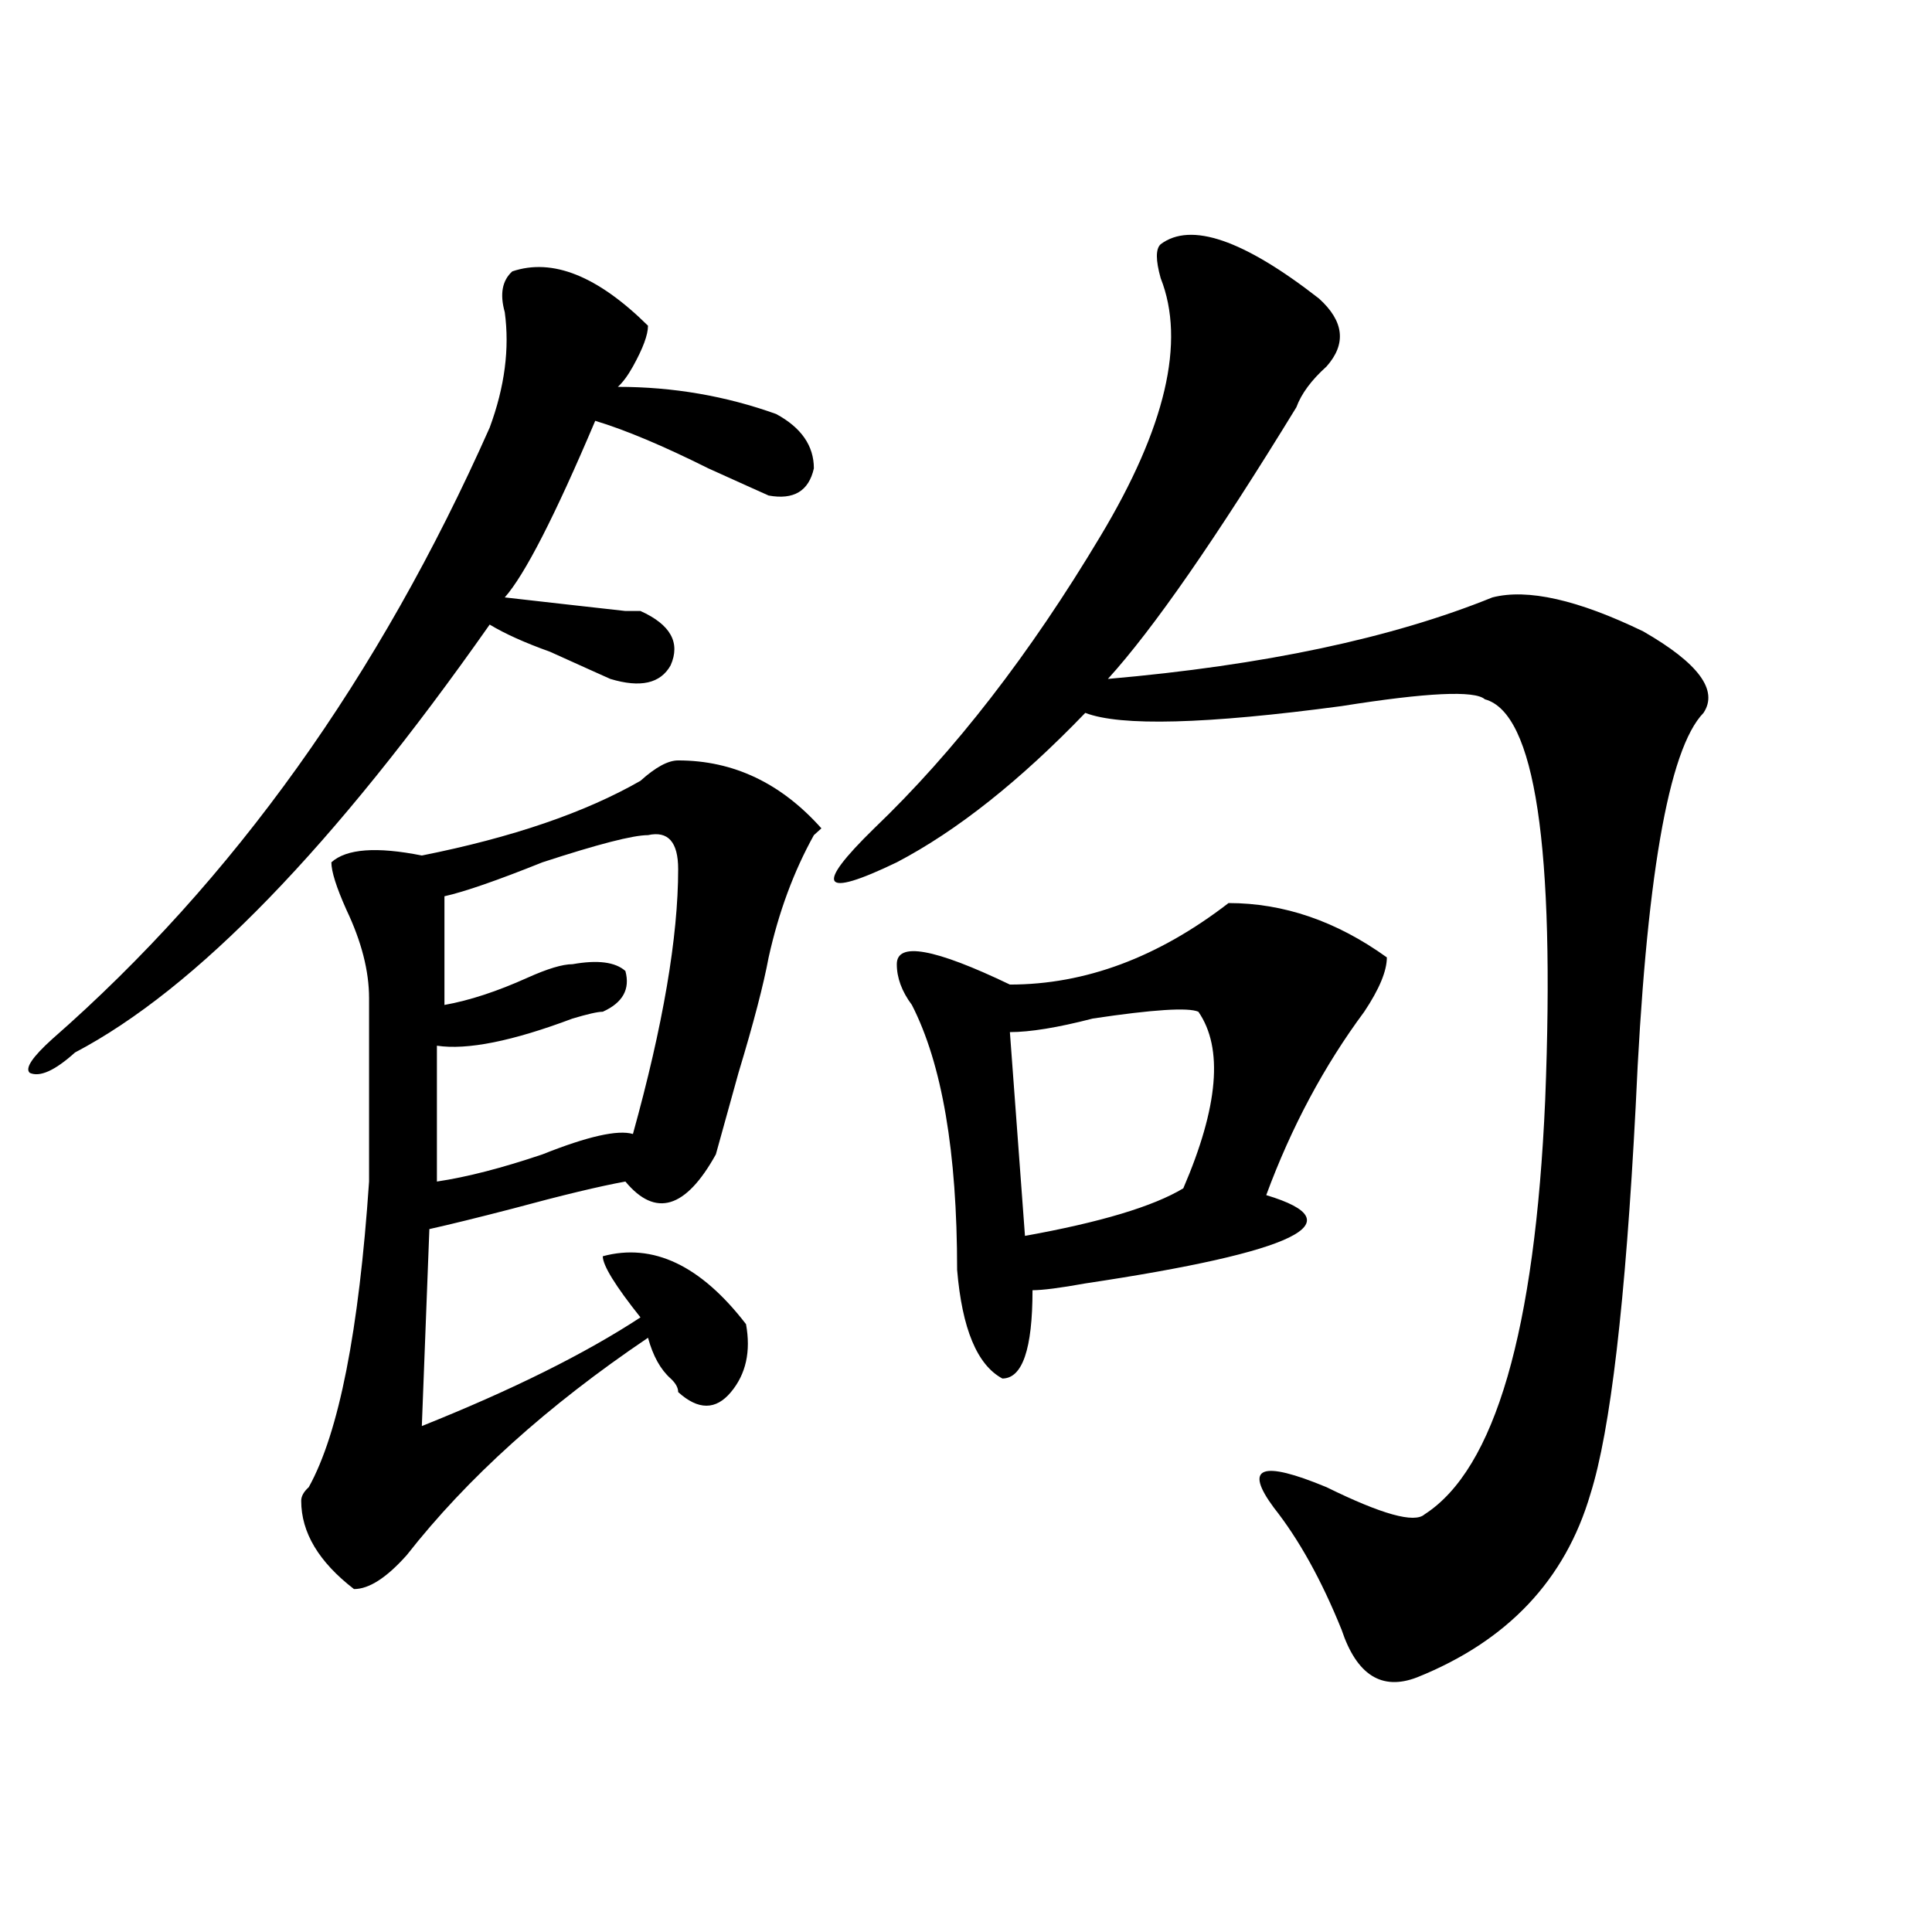
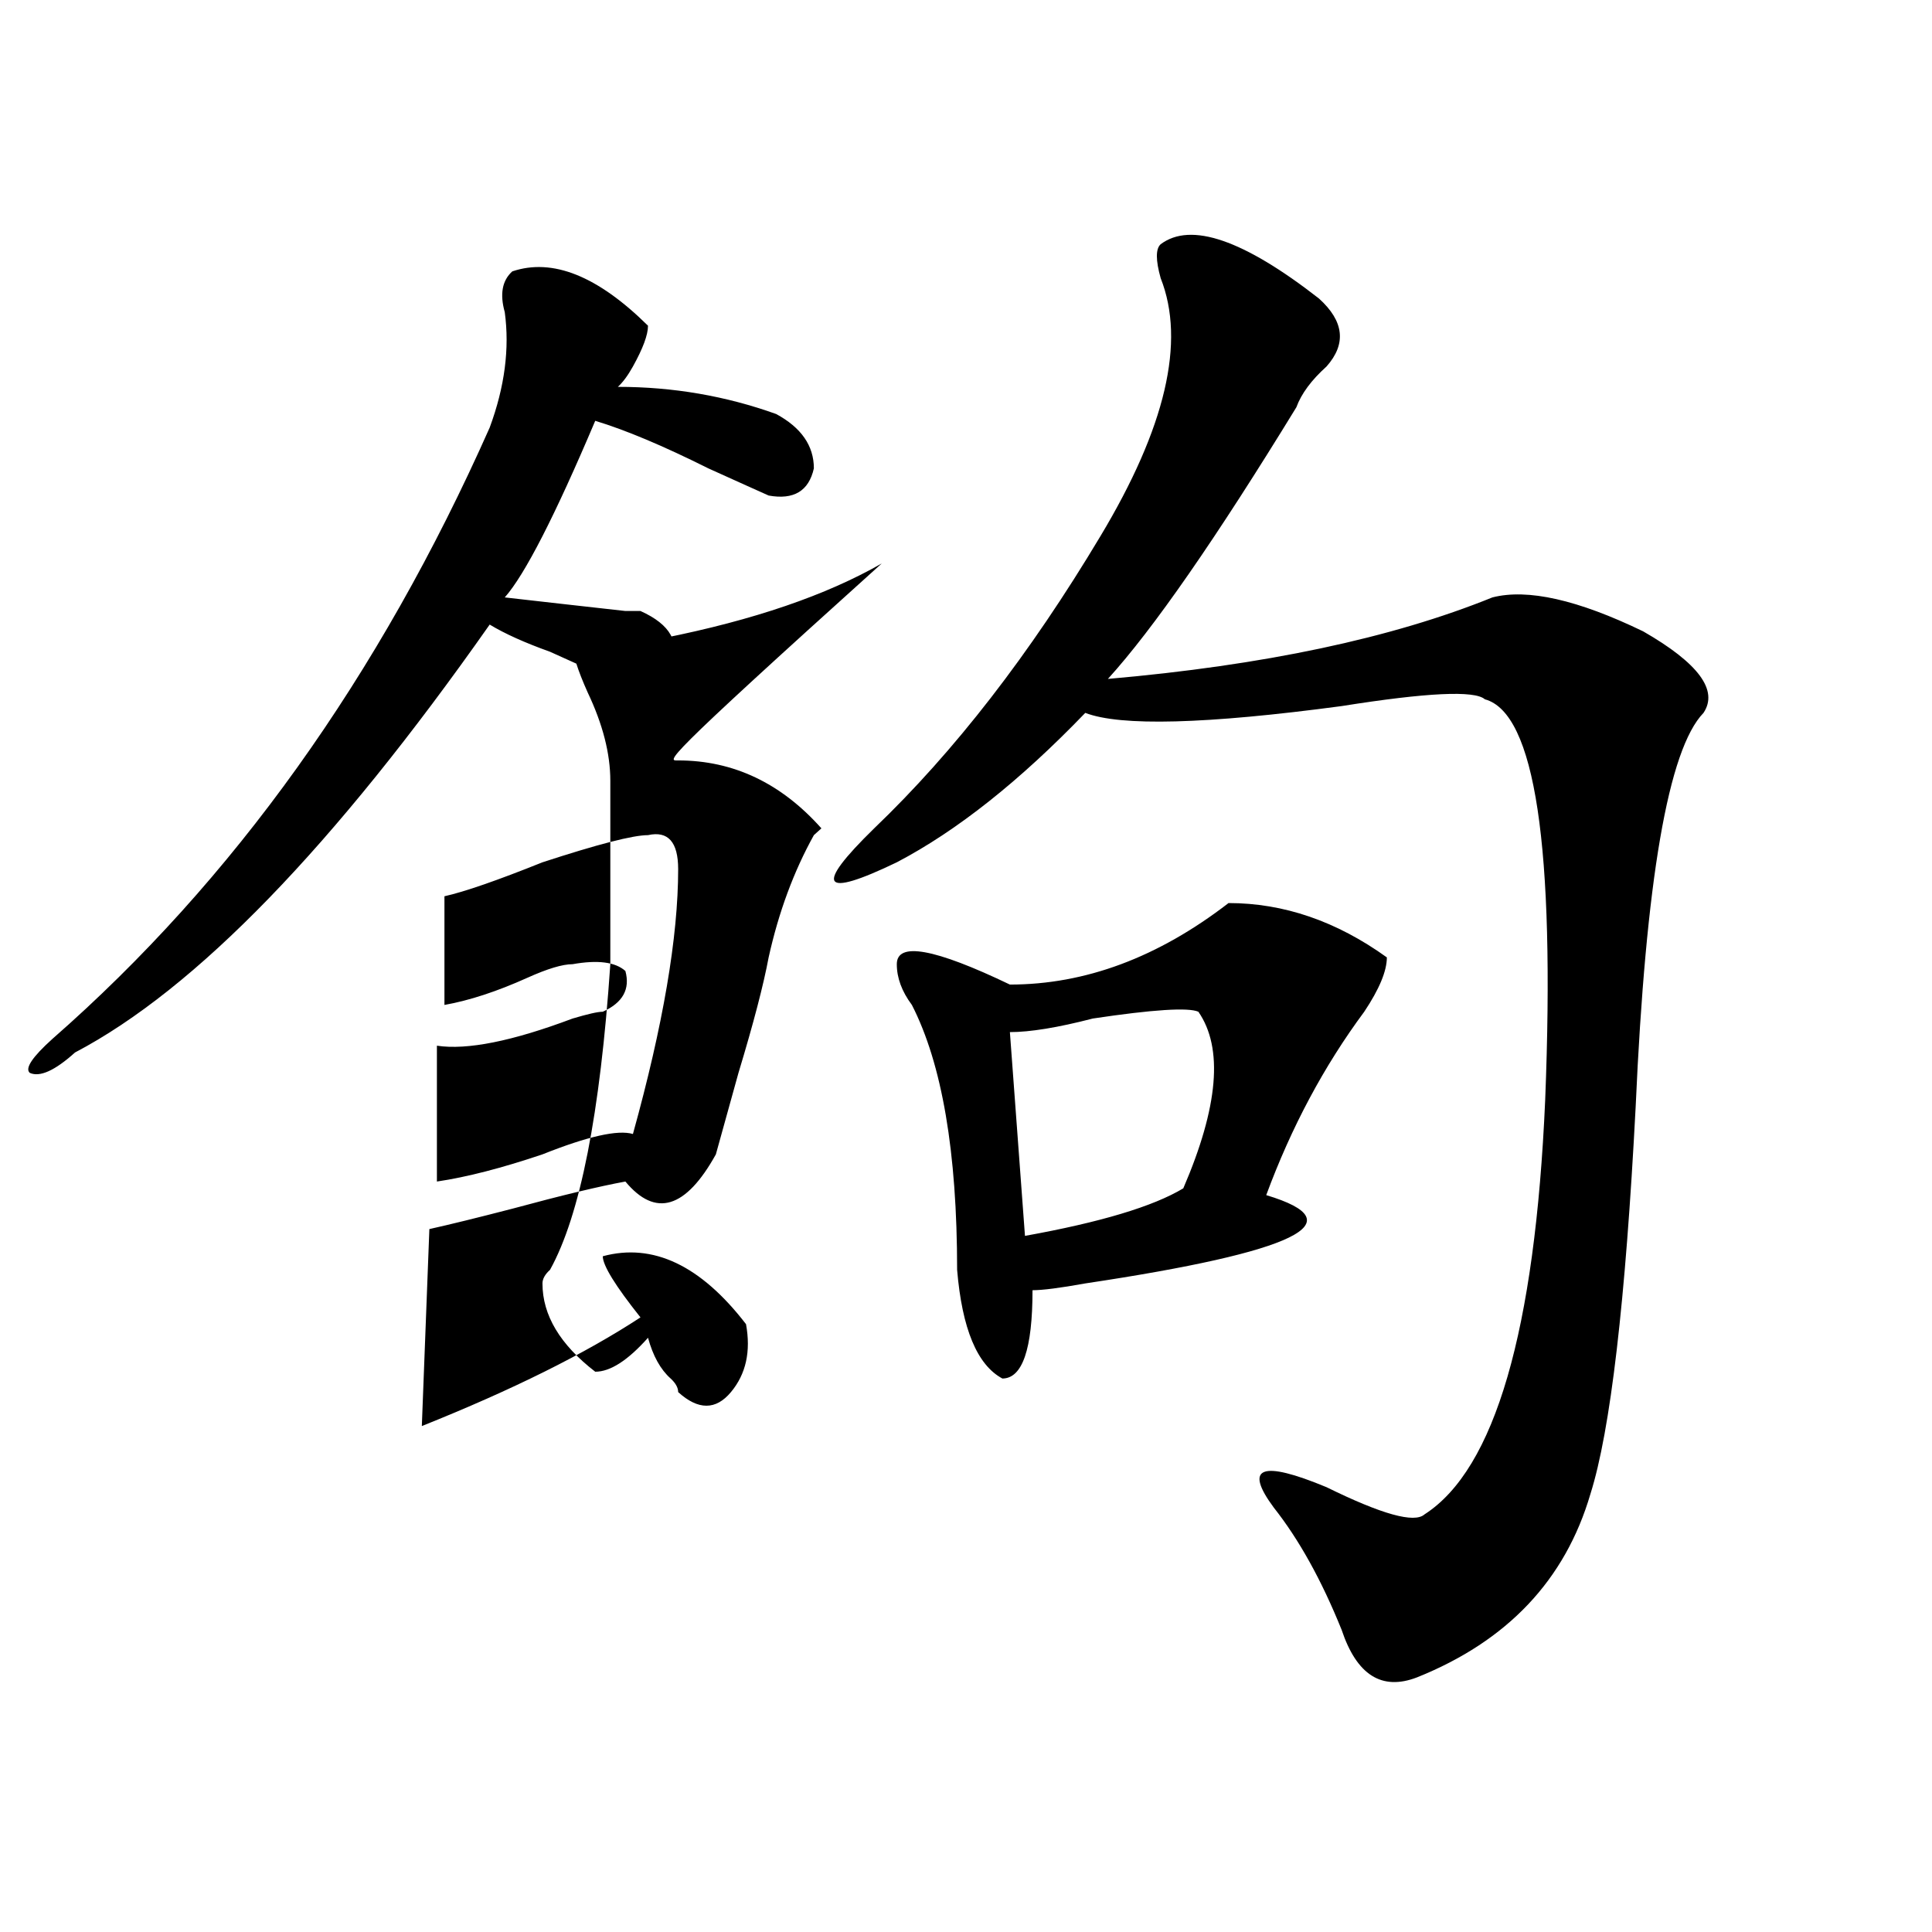
<svg xmlns="http://www.w3.org/2000/svg" version="1.1" id="图层_1" x="0px" y="0px" width="1000px" height="1000px" viewBox="0 0 1000 1000" enable-background="new 0 0 1000 1000" xml:space="preserve">
-   <path d="M335.406,168.594c0,4.724-2.622,11.755-7.805,21.094c-2.622,4.724-5.244,8.239-7.805,10.547  c28.597,0,55.913,4.724,81.949,14.063c12.987,7.031,19.512,16.425,19.512,28.125c-2.622,11.755-10.427,16.425-23.414,14.063  c-5.244-2.308-15.609-7.031-31.219-14.063c-23.414-11.7-42.926-19.886-58.535-24.609c-20.854,49.219-36.463,79.706-46.828,91.406  c20.792,2.362,41.584,4.724,62.438,7.031h7.805c15.609,7.031,20.792,16.425,15.609,28.125c-5.244,9.394-15.609,11.755-31.219,7.031  c-5.244-2.308-15.609-7.031-31.219-14.063c-13.049-4.669-23.414-9.339-31.219-14.063  c-80.669,114.862-152.191,188.69-214.629,221.484c-10.427,9.394-18.231,12.909-23.414,10.547c-2.622-2.308,1.28-8.185,11.707-17.578  c93.656-82.013,169.081-187.481,226.336-316.406c7.805-21.094,10.365-40.979,7.805-59.766c-2.622-9.339-1.342-16.37,3.902-21.094  C285.956,133.438,309.37,142.831,335.406,168.594z M351.016,393.594c28.597,0,53.291,11.755,74.145,35.156l-3.902,3.516  c-10.427,18.786-18.231,39.88-23.414,63.281c-2.622,14.063-7.805,34.003-15.609,59.766c-5.244,18.786-9.146,32.849-11.707,42.188  c-15.609,28.125-31.219,32.849-46.828,14.063c-13.049,2.362-32.561,7.031-58.535,14.063c-18.231,4.724-32.561,8.239-42.926,10.547  l-3.902,101.953c46.828-18.731,84.51-37.464,113.168-56.25c-13.049-16.37-19.512-26.917-19.512-31.641  c25.975-7.031,50.73,4.724,74.145,35.156c2.561,14.063,0,25.817-7.805,35.156c-7.805,9.394-16.951,9.394-27.316,0  c0-2.308-1.342-4.669-3.902-7.031c-5.244-4.669-9.146-11.7-11.707-21.094c-52.072,35.156-93.656,72.675-124.875,112.5  c-10.427,11.7-19.512,17.578-27.316,17.578c-18.231-14.063-27.316-29.278-27.316-45.703c0-2.308,1.28-4.669,3.902-7.031  c15.609-28.125,25.975-80.859,31.219-158.203c0-32.794,0-64.435,0-94.922c0-14.063-3.902-29.278-11.707-45.703  c-5.244-11.7-7.805-19.886-7.805-24.609c7.805-7.031,23.414-8.185,46.828-3.516c46.828-9.339,84.51-22.247,113.168-38.672  C339.309,397.109,345.771,393.594,351.016,393.594z M335.406,432.266c-7.805,0-26.036,4.724-54.633,14.063  c-23.414,9.394-40.365,15.271-50.73,17.578v56.25c12.987-2.308,27.316-7.031,42.926-14.063c10.365-4.669,18.17-7.031,23.414-7.031  c12.987-2.308,22.072-1.153,27.316,3.516c2.561,9.394-1.342,16.425-11.707,21.094c-2.622,0-7.805,1.208-15.609,3.516  c-31.219,11.755-54.633,16.425-70.242,14.063v70.313c15.609-2.308,33.779-7.031,54.633-14.063  c23.414-9.339,39.023-12.854,46.828-10.547c15.609-56.25,23.414-101.953,23.414-137.109  C351.016,435.781,345.771,429.958,335.406,432.266z M682.715,154.531c12.987,11.755,14.268,23.456,3.902,35.156  c-7.805,7.031-13.049,14.063-15.609,21.094c-41.646,68.005-74.145,114.862-97.559,140.625  c80.607-7.031,146.947-21.094,199.02-42.188c18.17-4.669,44.206,1.208,78.047,17.578c28.597,16.425,39.023,30.487,31.219,42.188  c-18.231,18.786-29.938,86.737-35.121,203.906c-5.244,100.8-13.049,167.597-23.414,200.391  c-13.049,44.494-42.926,76.135-89.754,94.922c-18.231,7.031-31.219-1.209-39.023-24.609c-10.427-25.818-22.134-46.856-35.121-63.281  c-15.609-21.094-6.524-24.609,27.316-10.547c28.597,14.063,45.486,18.786,50.73,14.063c36.401-23.401,57.193-94.922,62.438-214.453  c5.183-131.231-5.244-200.391-31.219-207.422c-5.244-4.669-29.938-3.516-74.145,3.516c-70.242,9.394-114.51,10.547-132.68,3.516  c-33.841,35.156-66.34,60.974-97.559,77.344c-39.023,18.786-42.926,12.909-11.707-17.578  c41.584-39.825,80.607-90.198,117.07-151.172c33.779-56.25,44.206-100.745,31.219-133.594c-2.622-9.339-2.622-15.216,0-17.578  C616.375,114.706,643.691,124.099,682.715,154.531z M635.887,467.422c28.597,0,55.913,9.394,81.949,28.125  c0,7.031-3.902,16.425-11.707,28.125c-20.854,28.125-37.743,59.766-50.73,94.922c46.828,14.063,15.609,29.333-93.656,45.703  c-13.049,2.362-22.134,3.516-27.316,3.516c0,30.487-5.244,45.703-15.609,45.703c-13.049-7.031-20.854-25.763-23.414-56.25  c0-60.919-7.805-106.622-23.414-137.109c-5.244-7.031-7.805-14.063-7.805-21.094c0-11.7,19.512-8.185,58.535,10.547  C561.742,509.609,599.424,495.547,635.887,467.422z M620.277,523.672c-5.244-2.308-23.414-1.153-54.633,3.516  c-18.231,4.724-32.561,7.031-42.926,7.031l7.805,105.469c39.023-7.031,66.34-15.216,81.949-24.609  C630.643,572.891,633.265,542.458,620.277,523.672z" />
+   <path d="M335.406,168.594c0,4.724-2.622,11.755-7.805,21.094c-2.622,4.724-5.244,8.239-7.805,10.547  c28.597,0,55.913,4.724,81.949,14.063c12.987,7.031,19.512,16.425,19.512,28.125c-2.622,11.755-10.427,16.425-23.414,14.063  c-5.244-2.308-15.609-7.031-31.219-14.063c-23.414-11.7-42.926-19.886-58.535-24.609c-20.854,49.219-36.463,79.706-46.828,91.406  c20.792,2.362,41.584,4.724,62.438,7.031h7.805c15.609,7.031,20.792,16.425,15.609,28.125c-5.244,9.394-15.609,11.755-31.219,7.031  c-5.244-2.308-15.609-7.031-31.219-14.063c-13.049-4.669-23.414-9.339-31.219-14.063  c-80.669,114.862-152.191,188.69-214.629,221.484c-10.427,9.394-18.231,12.909-23.414,10.547c-2.622-2.308,1.28-8.185,11.707-17.578  c93.656-82.013,169.081-187.481,226.336-316.406c7.805-21.094,10.365-40.979,7.805-59.766c-2.622-9.339-1.342-16.37,3.902-21.094  C285.956,133.438,309.37,142.831,335.406,168.594z M351.016,393.594c28.597,0,53.291,11.755,74.145,35.156l-3.902,3.516  c-10.427,18.786-18.231,39.88-23.414,63.281c-2.622,14.063-7.805,34.003-15.609,59.766c-5.244,18.786-9.146,32.849-11.707,42.188  c-15.609,28.125-31.219,32.849-46.828,14.063c-13.049,2.362-32.561,7.031-58.535,14.063c-18.231,4.724-32.561,8.239-42.926,10.547  l-3.902,101.953c46.828-18.731,84.51-37.464,113.168-56.25c-13.049-16.37-19.512-26.917-19.512-31.641  c25.975-7.031,50.73,4.724,74.145,35.156c2.561,14.063,0,25.817-7.805,35.156c-7.805,9.394-16.951,9.394-27.316,0  c0-2.308-1.342-4.669-3.902-7.031c-5.244-4.669-9.146-11.7-11.707-21.094c-10.427,11.7-19.512,17.578-27.316,17.578c-18.231-14.063-27.316-29.278-27.316-45.703c0-2.308,1.28-4.669,3.902-7.031  c15.609-28.125,25.975-80.859,31.219-158.203c0-32.794,0-64.435,0-94.922c0-14.063-3.902-29.278-11.707-45.703  c-5.244-11.7-7.805-19.886-7.805-24.609c7.805-7.031,23.414-8.185,46.828-3.516c46.828-9.339,84.51-22.247,113.168-38.672  C339.309,397.109,345.771,393.594,351.016,393.594z M335.406,432.266c-7.805,0-26.036,4.724-54.633,14.063  c-23.414,9.394-40.365,15.271-50.73,17.578v56.25c12.987-2.308,27.316-7.031,42.926-14.063c10.365-4.669,18.17-7.031,23.414-7.031  c12.987-2.308,22.072-1.153,27.316,3.516c2.561,9.394-1.342,16.425-11.707,21.094c-2.622,0-7.805,1.208-15.609,3.516  c-31.219,11.755-54.633,16.425-70.242,14.063v70.313c15.609-2.308,33.779-7.031,54.633-14.063  c23.414-9.339,39.023-12.854,46.828-10.547c15.609-56.25,23.414-101.953,23.414-137.109  C351.016,435.781,345.771,429.958,335.406,432.266z M682.715,154.531c12.987,11.755,14.268,23.456,3.902,35.156  c-7.805,7.031-13.049,14.063-15.609,21.094c-41.646,68.005-74.145,114.862-97.559,140.625  c80.607-7.031,146.947-21.094,199.02-42.188c18.17-4.669,44.206,1.208,78.047,17.578c28.597,16.425,39.023,30.487,31.219,42.188  c-18.231,18.786-29.938,86.737-35.121,203.906c-5.244,100.8-13.049,167.597-23.414,200.391  c-13.049,44.494-42.926,76.135-89.754,94.922c-18.231,7.031-31.219-1.209-39.023-24.609c-10.427-25.818-22.134-46.856-35.121-63.281  c-15.609-21.094-6.524-24.609,27.316-10.547c28.597,14.063,45.486,18.786,50.73,14.063c36.401-23.401,57.193-94.922,62.438-214.453  c5.183-131.231-5.244-200.391-31.219-207.422c-5.244-4.669-29.938-3.516-74.145,3.516c-70.242,9.394-114.51,10.547-132.68,3.516  c-33.841,35.156-66.34,60.974-97.559,77.344c-39.023,18.786-42.926,12.909-11.707-17.578  c41.584-39.825,80.607-90.198,117.07-151.172c33.779-56.25,44.206-100.745,31.219-133.594c-2.622-9.339-2.622-15.216,0-17.578  C616.375,114.706,643.691,124.099,682.715,154.531z M635.887,467.422c28.597,0,55.913,9.394,81.949,28.125  c0,7.031-3.902,16.425-11.707,28.125c-20.854,28.125-37.743,59.766-50.73,94.922c46.828,14.063,15.609,29.333-93.656,45.703  c-13.049,2.362-22.134,3.516-27.316,3.516c0,30.487-5.244,45.703-15.609,45.703c-13.049-7.031-20.854-25.763-23.414-56.25  c0-60.919-7.805-106.622-23.414-137.109c-5.244-7.031-7.805-14.063-7.805-21.094c0-11.7,19.512-8.185,58.535,10.547  C561.742,509.609,599.424,495.547,635.887,467.422z M620.277,523.672c-5.244-2.308-23.414-1.153-54.633,3.516  c-18.231,4.724-32.561,7.031-42.926,7.031l7.805,105.469c39.023-7.031,66.34-15.216,81.949-24.609  C630.643,572.891,633.265,542.458,620.277,523.672z" />
</svg>